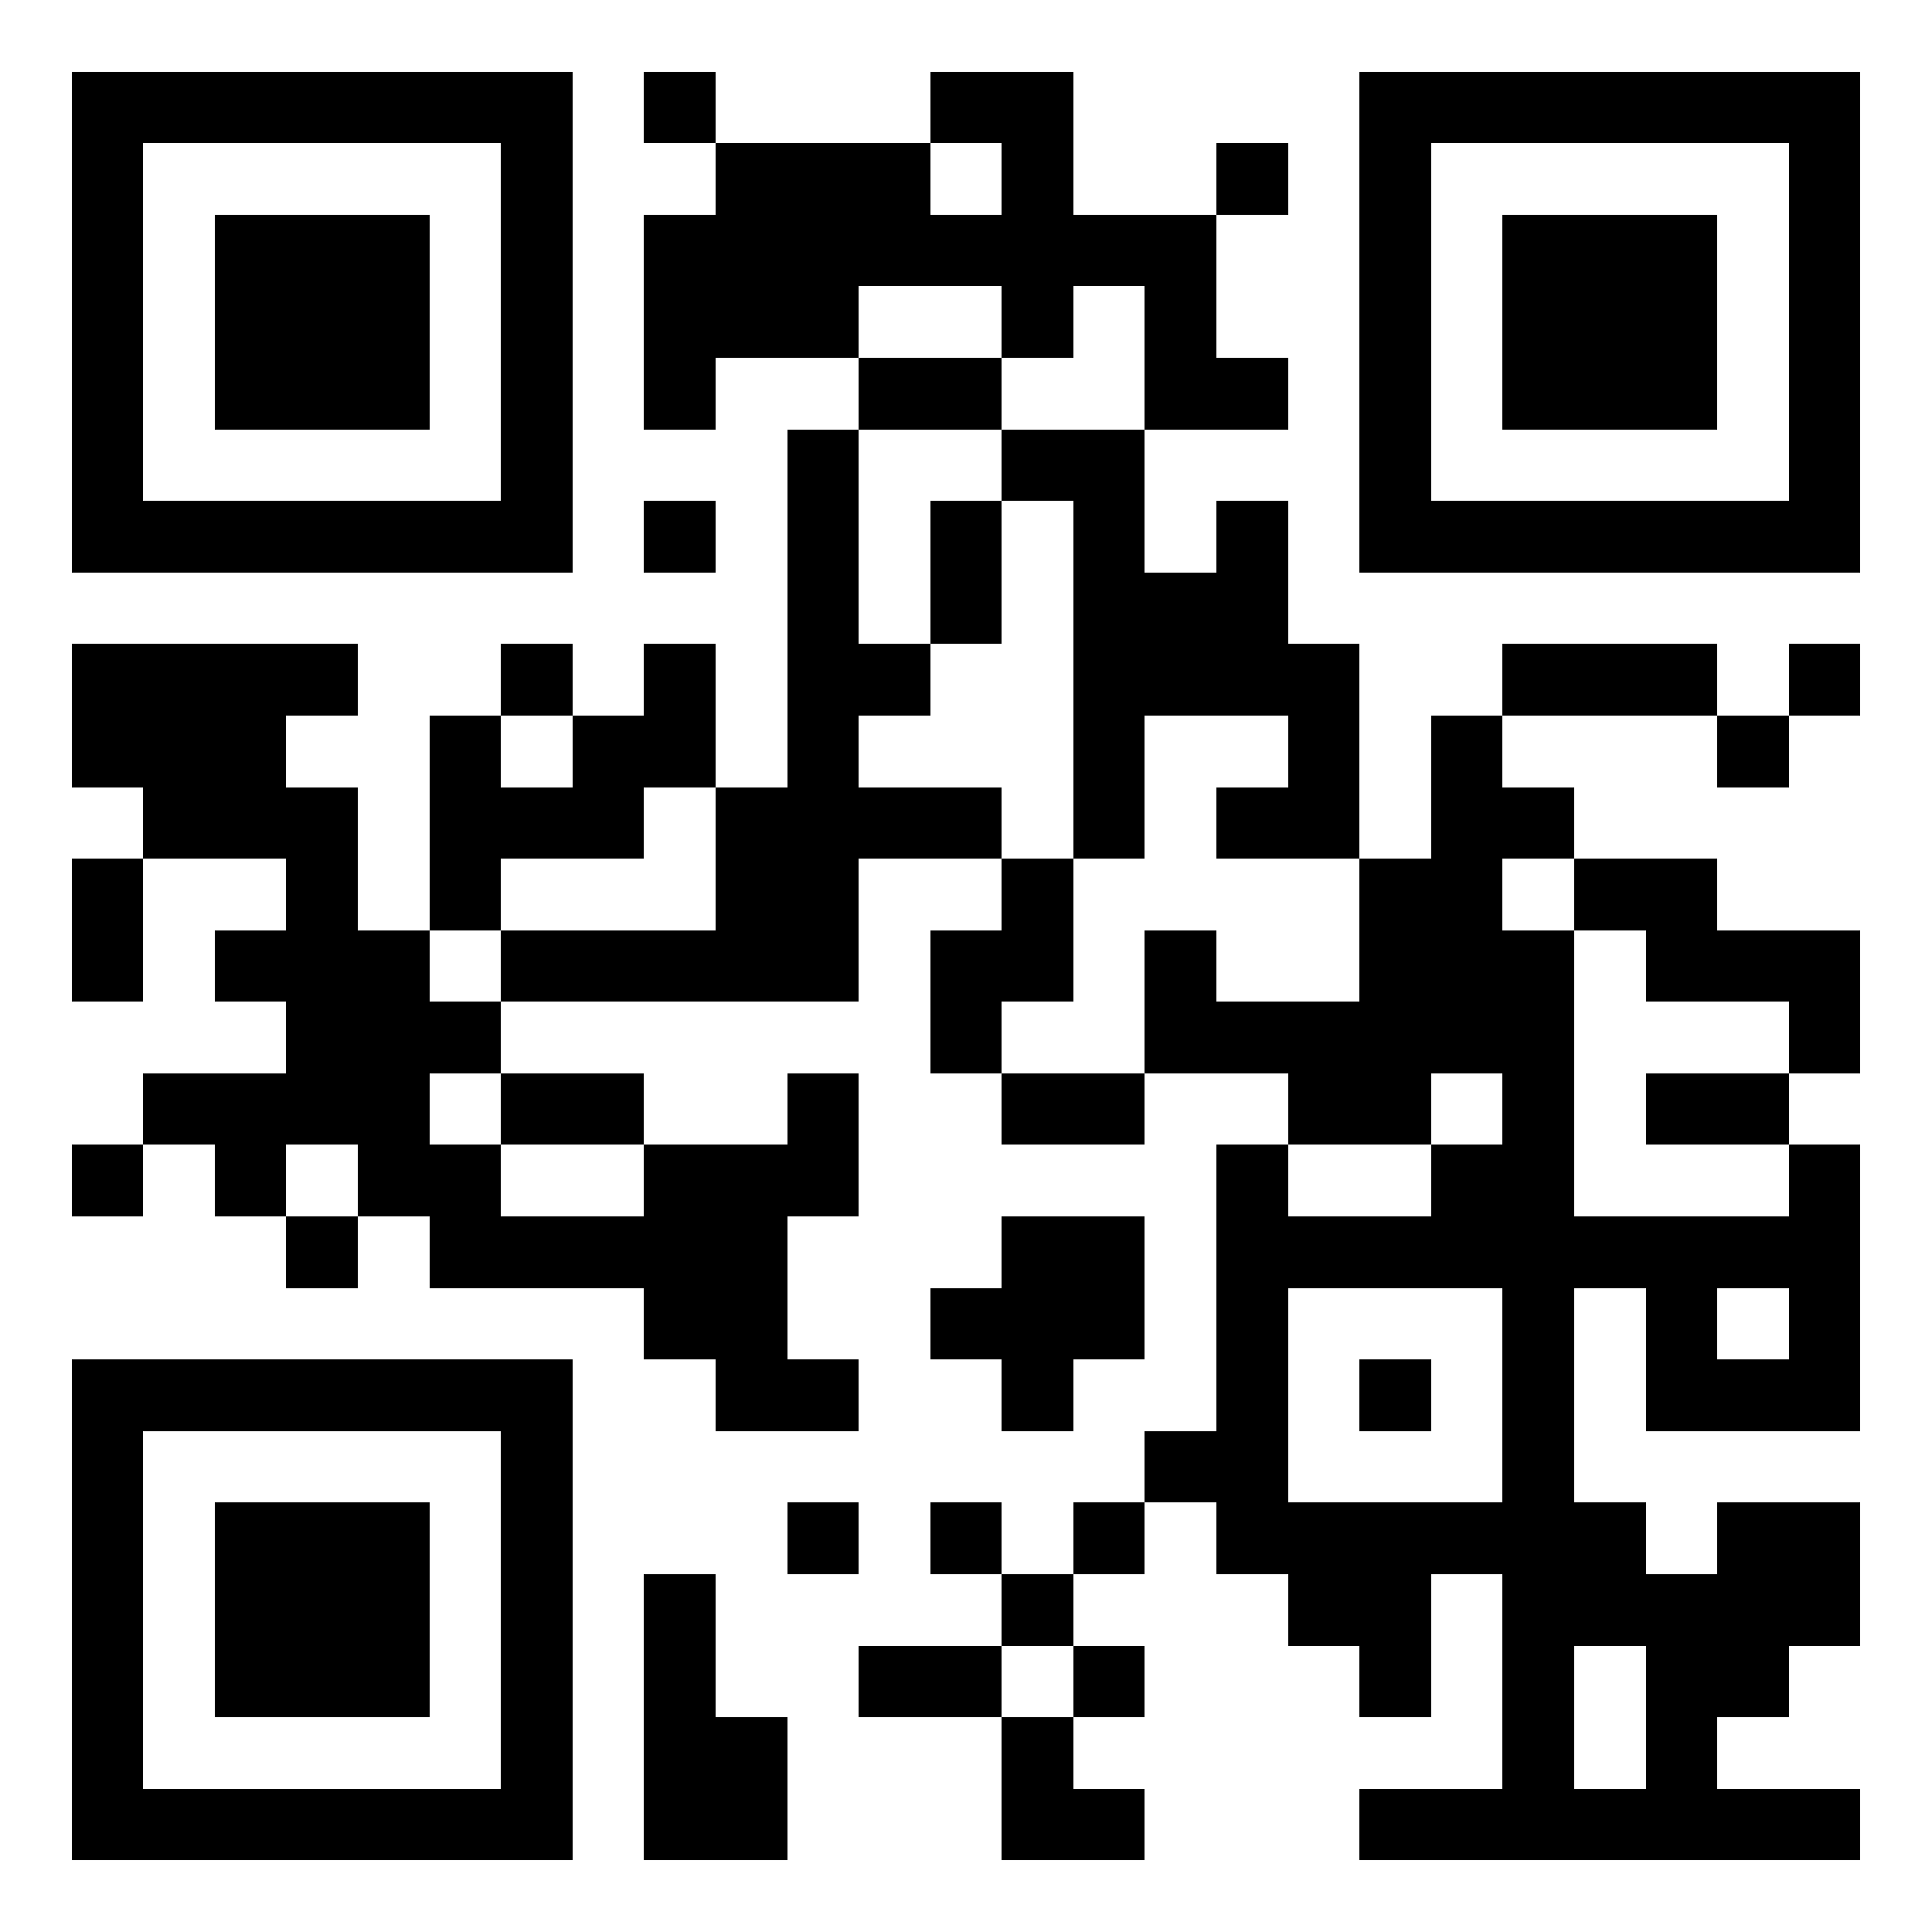
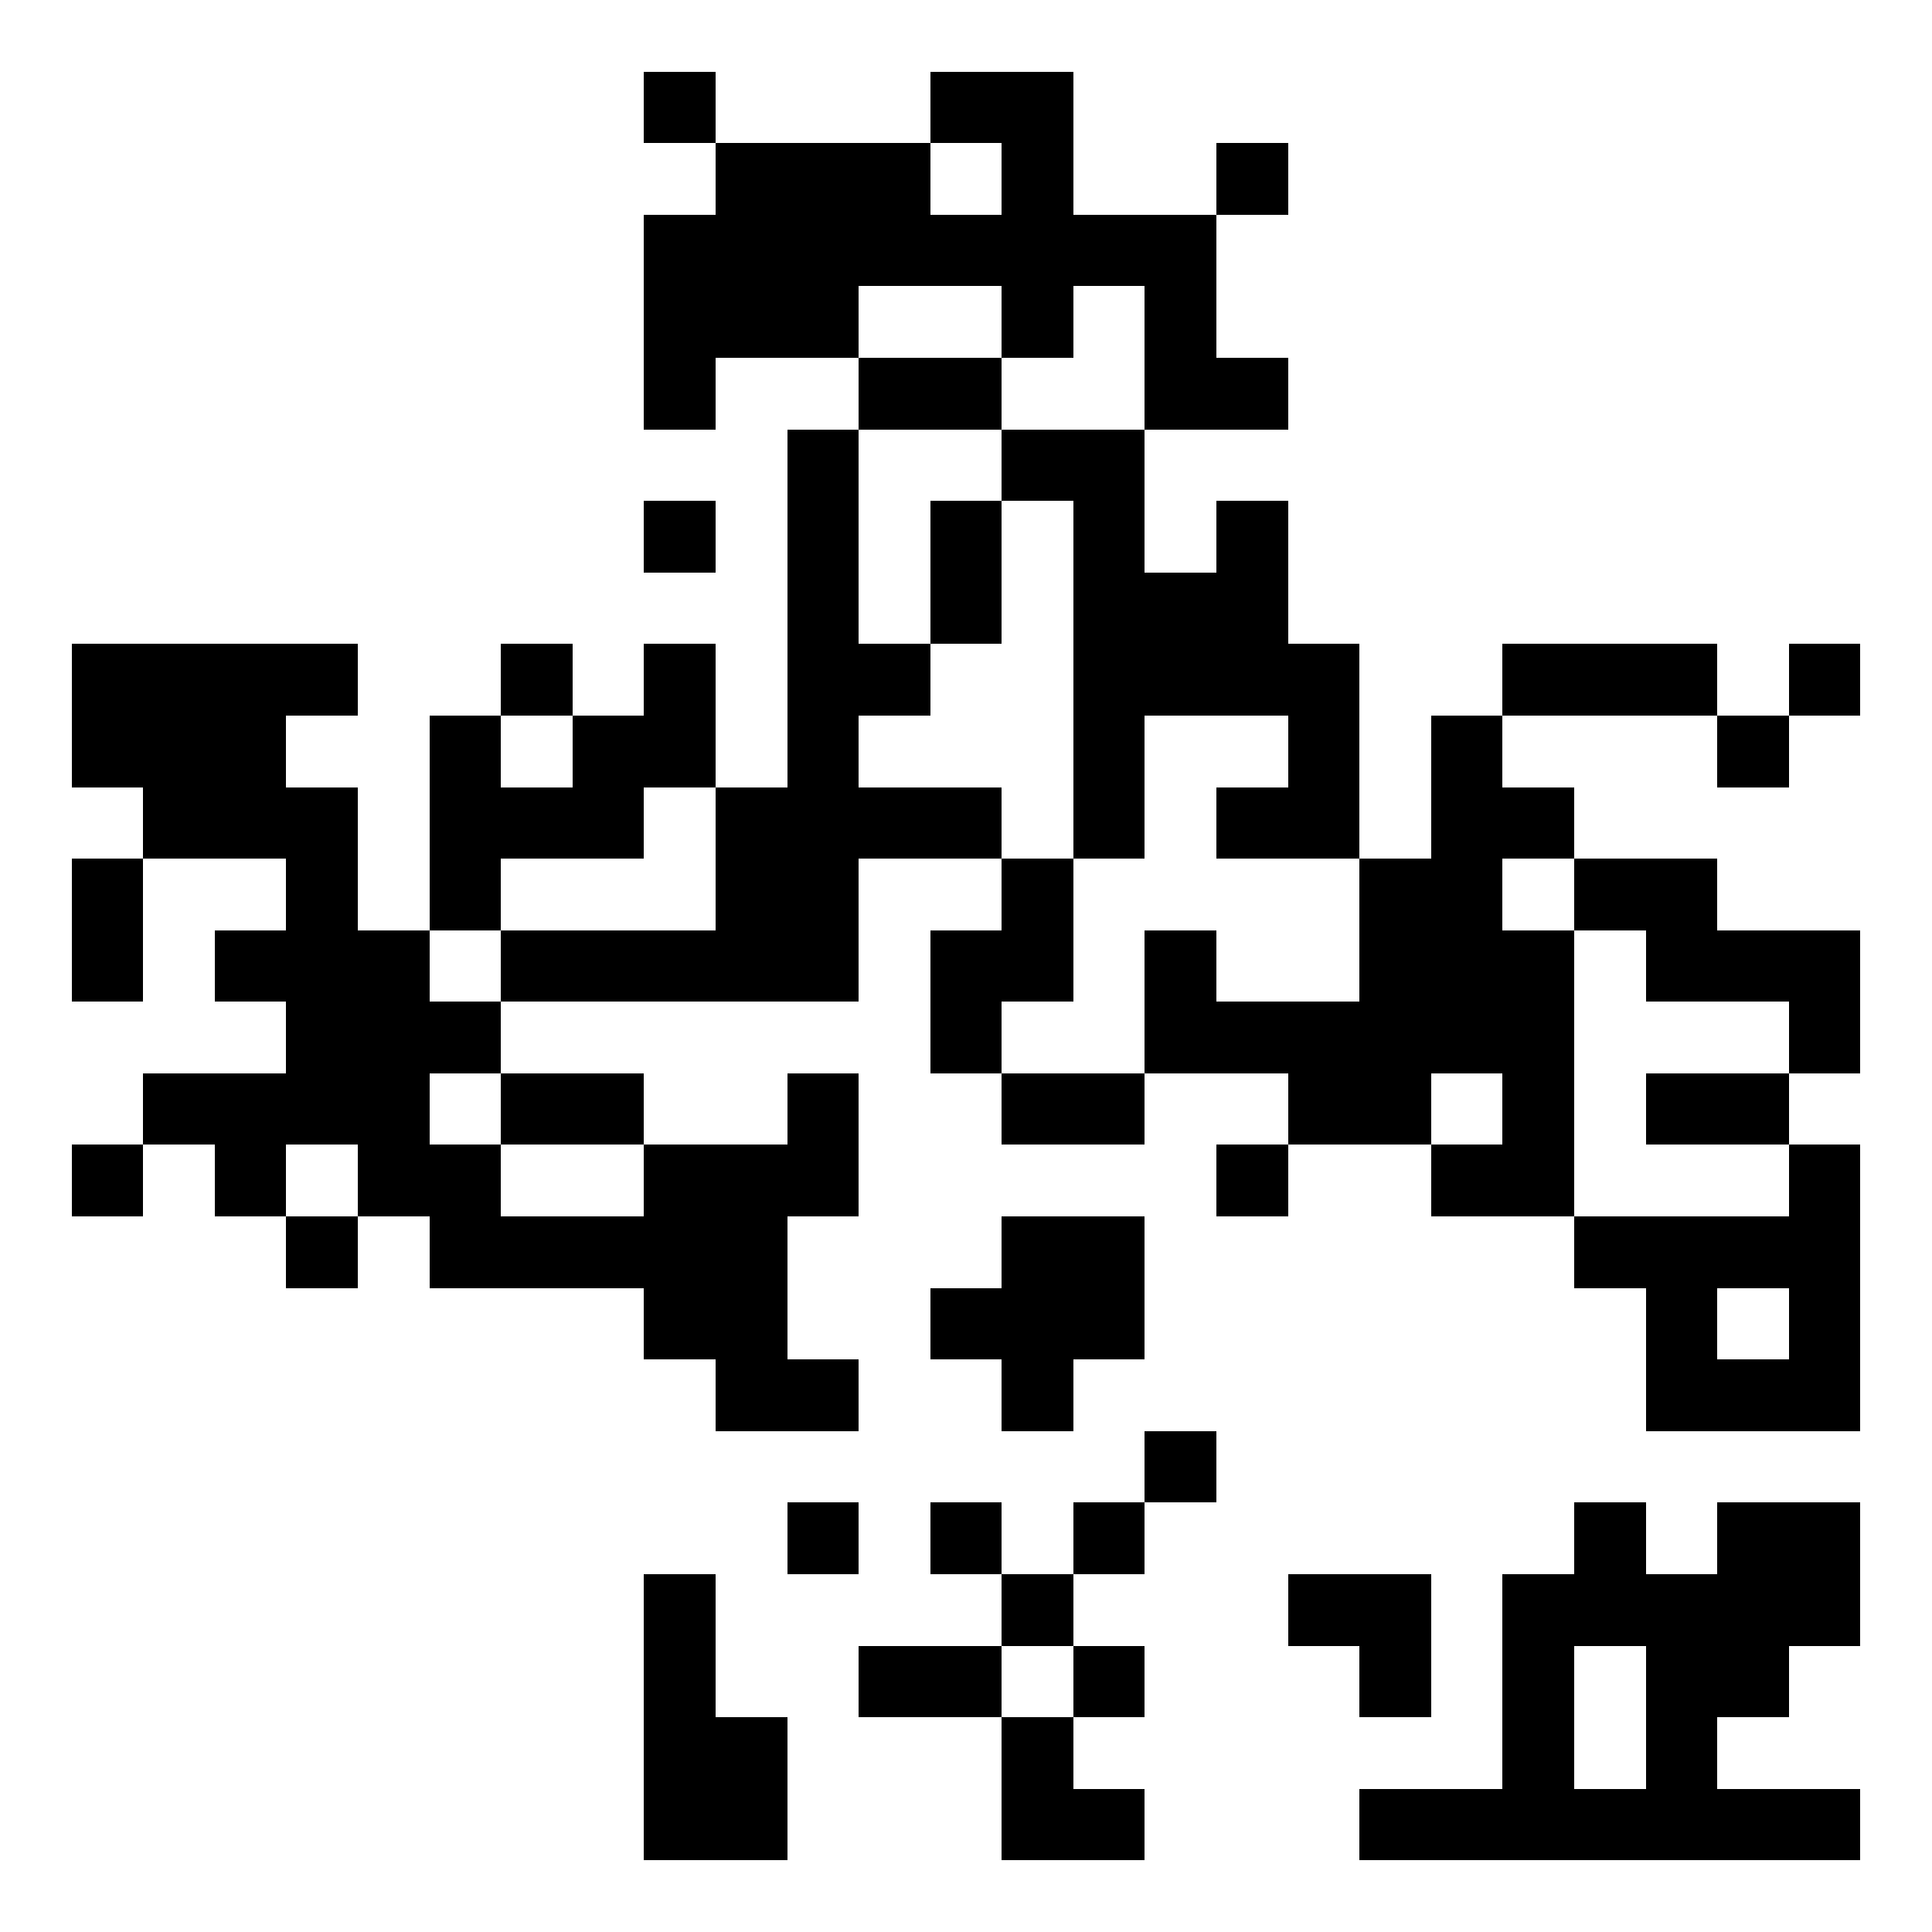
<svg xmlns="http://www.w3.org/2000/svg" width="1000" height="1000" viewBox="-1 -1 27 27" shape-rendering="crispEdges" id="qr code">
  <rect id="qr background" fill-opacity="1" fill="rgb(255, 255, 255)" x="-1" y="-1" width="27" height="27" />
  <path fill-opacity="1" fill="rgb(0, 0, 0)" id="qr dark pixels" fill-rule="evenodd" d="M 8 0 L 9 0 L 9 1 L 8 1 z M 12 0 L 14 0 L 14 2 L 16 2 L 16 4 L 17 4 L 17 5 L 15 5 L 15 3 L 14 3 L 14 4 L 13 4 L 13 3 L 11 3 L 11 4 L 9 4 L 9 5 L 8 5 L 8 2 L 9 2 L 9 1 L 12 1 L 12 2 L 13 2 L 13 1 L 12 1 z M 16 1 L 17 1 L 17 2 L 16 2 z M 11 4 L 13 4 L 13 5 L 11 5 z M 10 5 L 11 5 L 11 8 L 12 8 L 12 9 L 11 9 L 11 10 L 13 10 L 13 11 L 11 11 L 11 13 L 6 13 L 6 12 L 9 12 L 9 10 L 10 10 z M 13 5 L 15 5 L 15 7 L 16 7 L 16 6 L 17 6 L 17 8 L 18 8 L 18 11 L 16 11 L 16 10 L 17 10 L 17 9 L 15 9 L 15 11 L 14 11 L 14 6 L 13 6 z M 8 6 L 9 6 L 9 7 L 8 7 z M 12 6 L 13 6 L 13 8 L 12 8 z M 0 8 L 4 8 L 4 9 L 3 9 L 3 10 L 4 10 L 4 12 L 5 12 L 5 13 L 6 13 L 6 14 L 5 14 L 5 15 L 6 15 L 6 16 L 8 16 L 8 15 L 10 15 L 10 14 L 11 14 L 11 16 L 10 16 L 10 18 L 11 18 L 11 19 L 9 19 L 9 18 L 8 18 L 8 17 L 5 17 L 5 16 L 4 16 L 4 15 L 3 15 L 3 16 L 2 16 L 2 15 L 1 15 L 1 14 L 3 14 L 3 13 L 2 13 L 2 12 L 3 12 L 3 11 L 1 11 L 1 10 L 0 10 z M 6 8 L 7 8 L 7 9 L 6 9 z M 8 8 L 9 8 L 9 10 L 8 10 L 8 11 L 6 11 L 6 12 L 5 12 L 5 9 L 6 9 L 6 10 L 7 10 L 7 9 L 8 9 z M 20 8 L 23 8 L 23 9 L 20 9 z M 24 8 L 25 8 L 25 9 L 24 9 z M 19 9 L 20 9 L 20 10 L 21 10 L 21 11 L 20 11 L 20 12 L 21 12 L 21 16 L 19 16 L 19 15 L 20 15 L 20 14 L 19 14 L 19 15 L 17 15 L 17 14 L 15 14 L 15 12 L 16 12 L 16 13 L 18 13 L 18 11 L 19 11 z M 23 9 L 24 9 L 24 10 L 23 10 z M 0 11 L 1 11 L 1 13 L 0 13 z M 13 11 L 14 11 L 14 13 L 13 13 L 13 14 L 12 14 L 12 12 L 13 12 z M 21 11 L 23 11 L 23 12 L 25 12 L 25 14 L 24 14 L 24 13 L 22 13 L 22 12 L 21 12 z M 6 14 L 8 14 L 8 15 L 6 15 z M 13 14 L 15 14 L 15 15 L 13 15 z M 22 14 L 24 14 L 24 15 L 22 15 z M 0 15 L 1 15 L 1 16 L 0 16 z M 16 15 L 17 15 L 17 16 L 16 16 z M 24 15 L 25 15 L 25 19 L 22 19 L 22 17 L 21 17 L 21 16 L 24 16 zM 23 17 L 24 17 L 24 18 L 23 18 z M 3 16 L 4 16 L 4 17 L 3 17 z M 13 16 L 15 16 L 15 18 L 14 18 L 14 19 L 13 19 L 13 18 L 12 18 L 12 17 L 13 17 z M 15 19 L 16 19 L 16 20 L 15 20 z M 10 20 L 11 20 L 11 21 L 10 21 z M 12 20 L 13 20 L 13 21 L 12 21 z M 14 20 L 15 20 L 15 21 L 14 21 z M 21 20 L 22 20 L 22 21 L 23 21 L 23 20 L 25 20 L 25 22 L 24 22 L 24 23 L 23 23 L 23 24 L 25 24 L 25 25 L 18 25 L 18 24 L 20 24 L 20 21 L 21 21 zM 21 22 L 22 22 L 22 24 L 21 24 z M 8 21 L 9 21 L 9 23 L 10 23 L 10 25 L 8 25 z M 13 21 L 14 21 L 14 22 L 13 22 z M 17 21 L 19 21 L 19 23 L 18 23 L 18 22 L 17 22 z M 11 22 L 13 22 L 13 23 L 11 23 z M 14 22 L 15 22 L 15 23 L 14 23 z M 13 23 L 14 23 L 14 24 L 15 24 L 15 25 L 13 25 z" />
-   <path id="qr squares" d="M0,0h7h0v0v7v0h0h-7h0v0v-7v0h0zM1,1h5h0v0v5v0h0h-5h0v0v-5v0h0zM2,2h3h0v0v3v0h0h-3h0v0v-3v0h0z M18,0h7h0v0v7v0h0h-7h0v0v-7v0h0zM19,1h5h0v0v5v0h0h-5h0v0v-5v0h0zM20,2h3h0v0v3v0h0h-3h0v0v-3v0h0z M0,18h7h0v0v7v0h0h-7h0v0v-7v0h0zM1,19h5h0v0v5v0h0h-5h0v0v-5v0h0zM2,20h3h0v0v3v0h0h-3h0v0v-3v0h0zM16,16h5h0v0v5v0h0h-5h0v0v-5v0h0zM17,17h3h0v0v3v0h0h-3h0v0v-3v0h0zM18,18h1h0v0v1v0h0h-1h0v0v-1v0h0z" fill-rule="evenodd" fill-opacity="1" fill="rgb(0, 0, 0)" />
</svg>